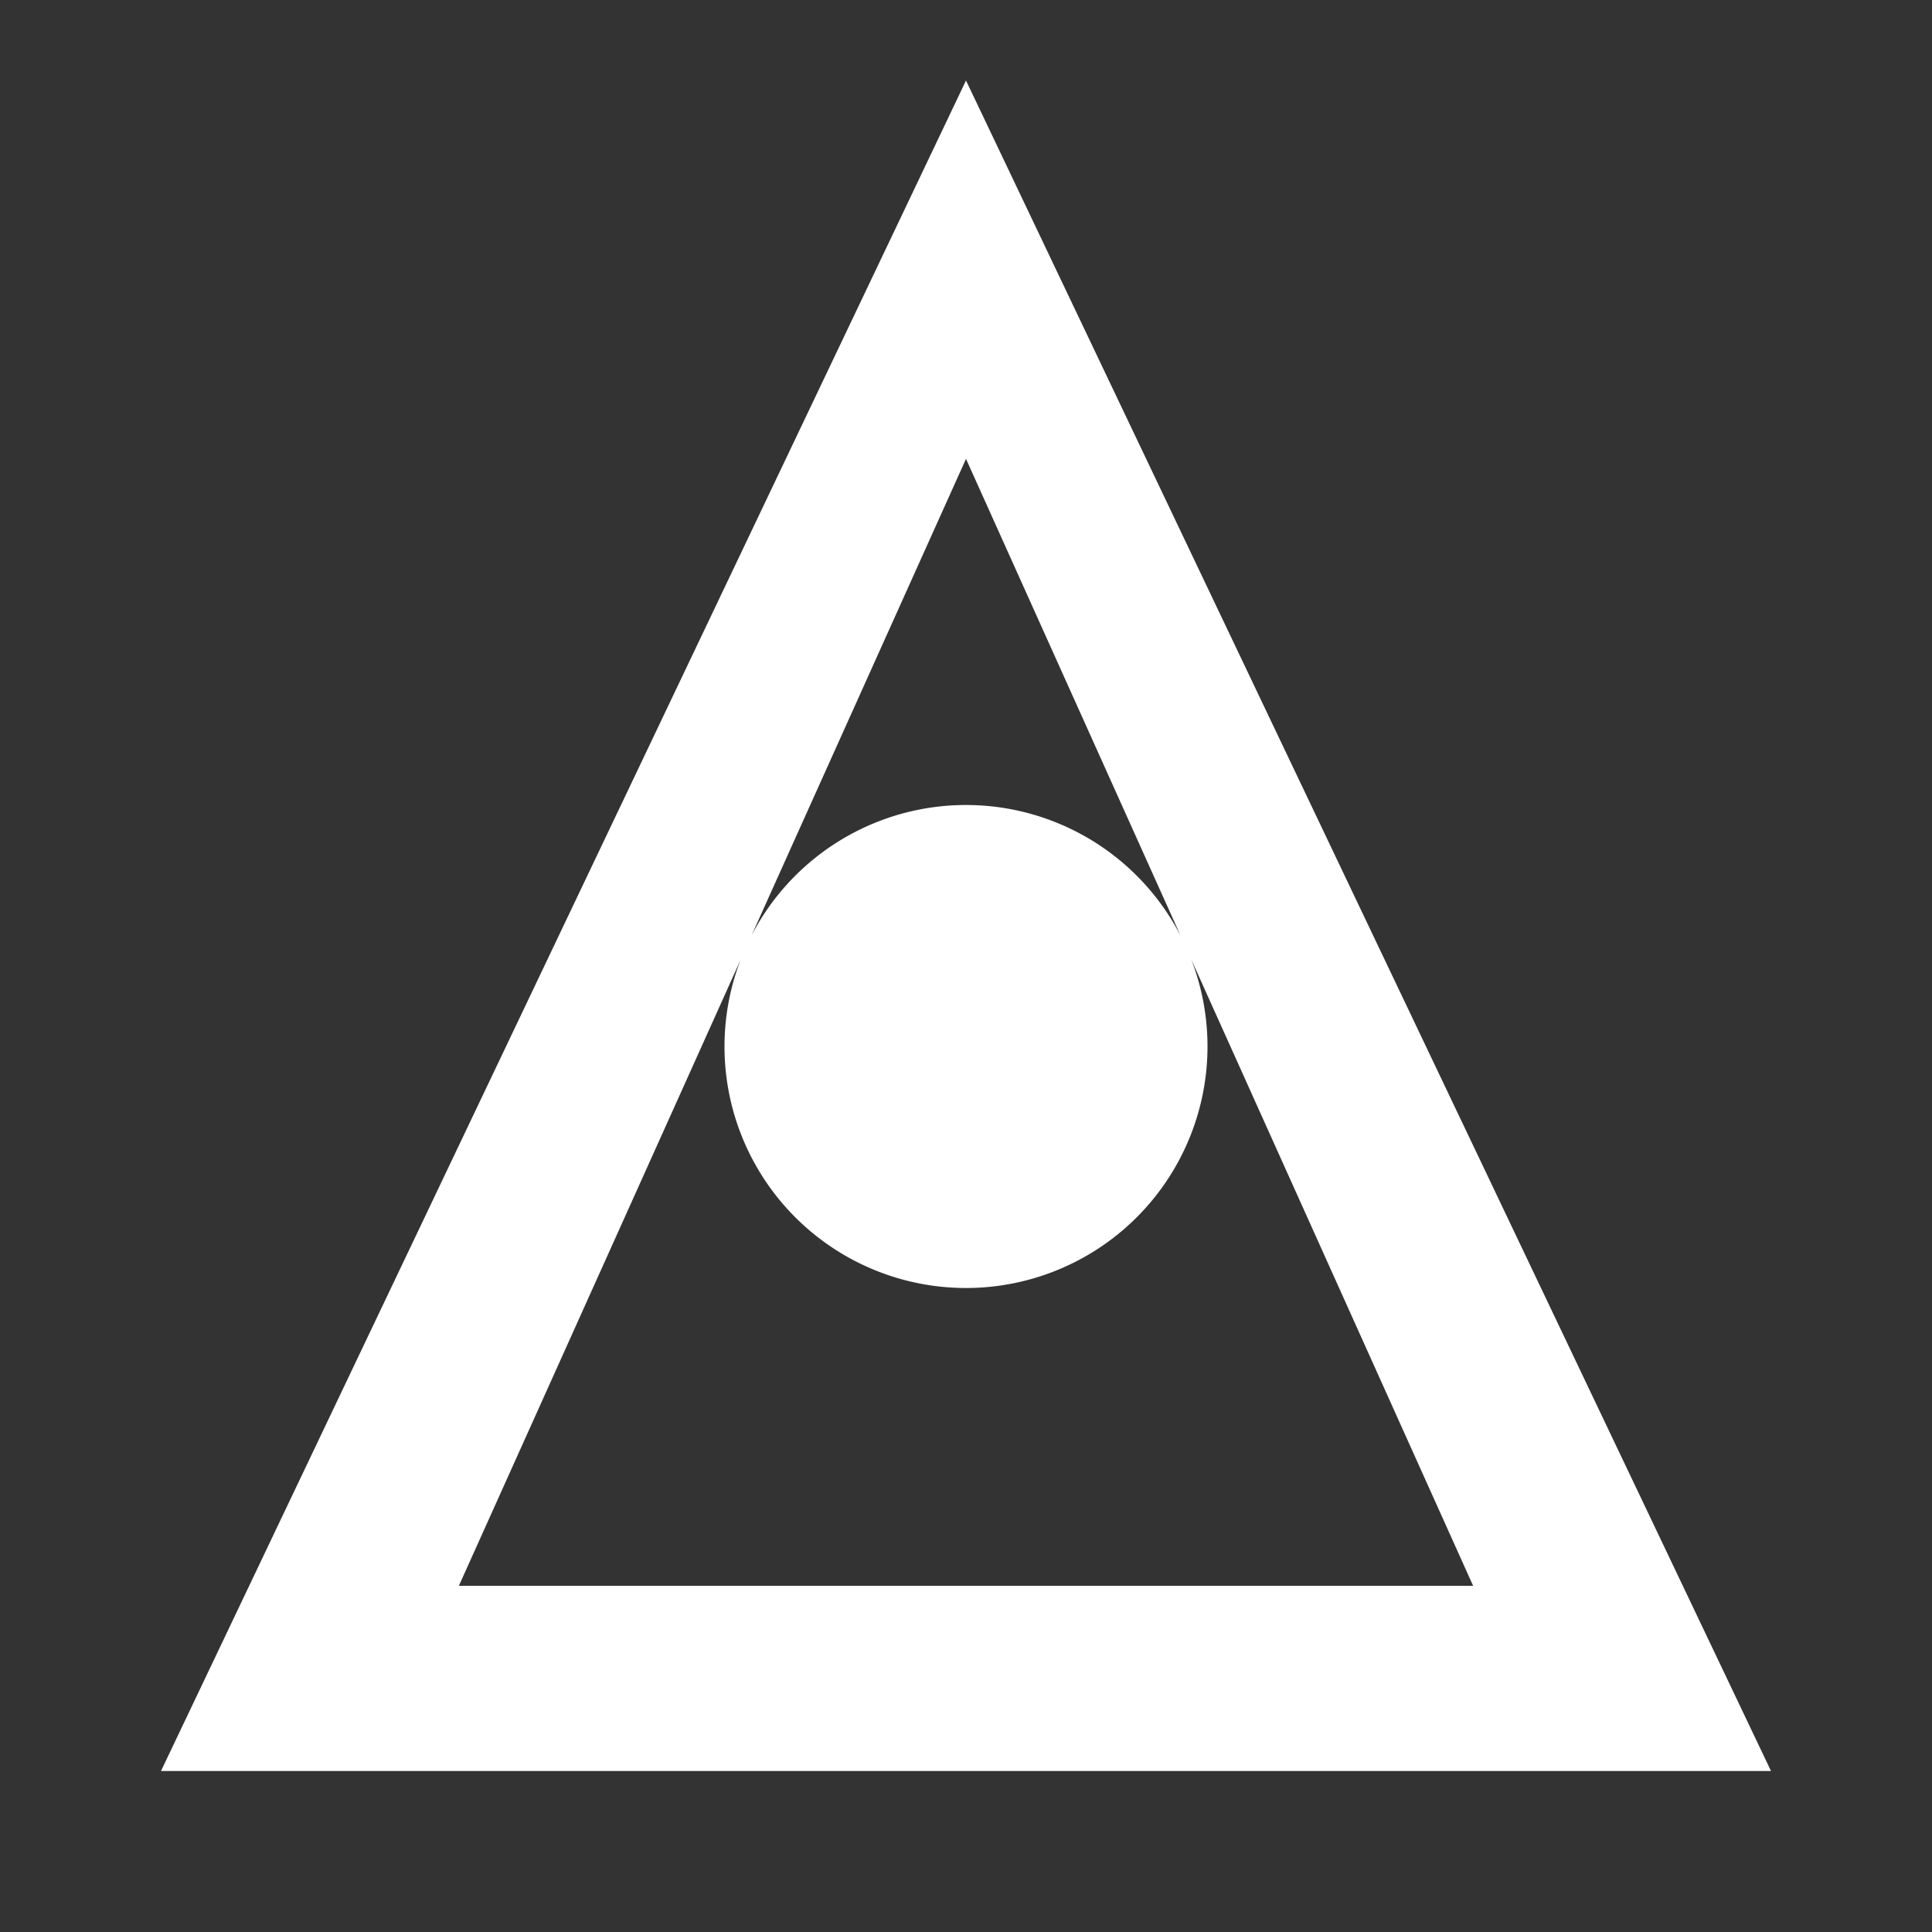
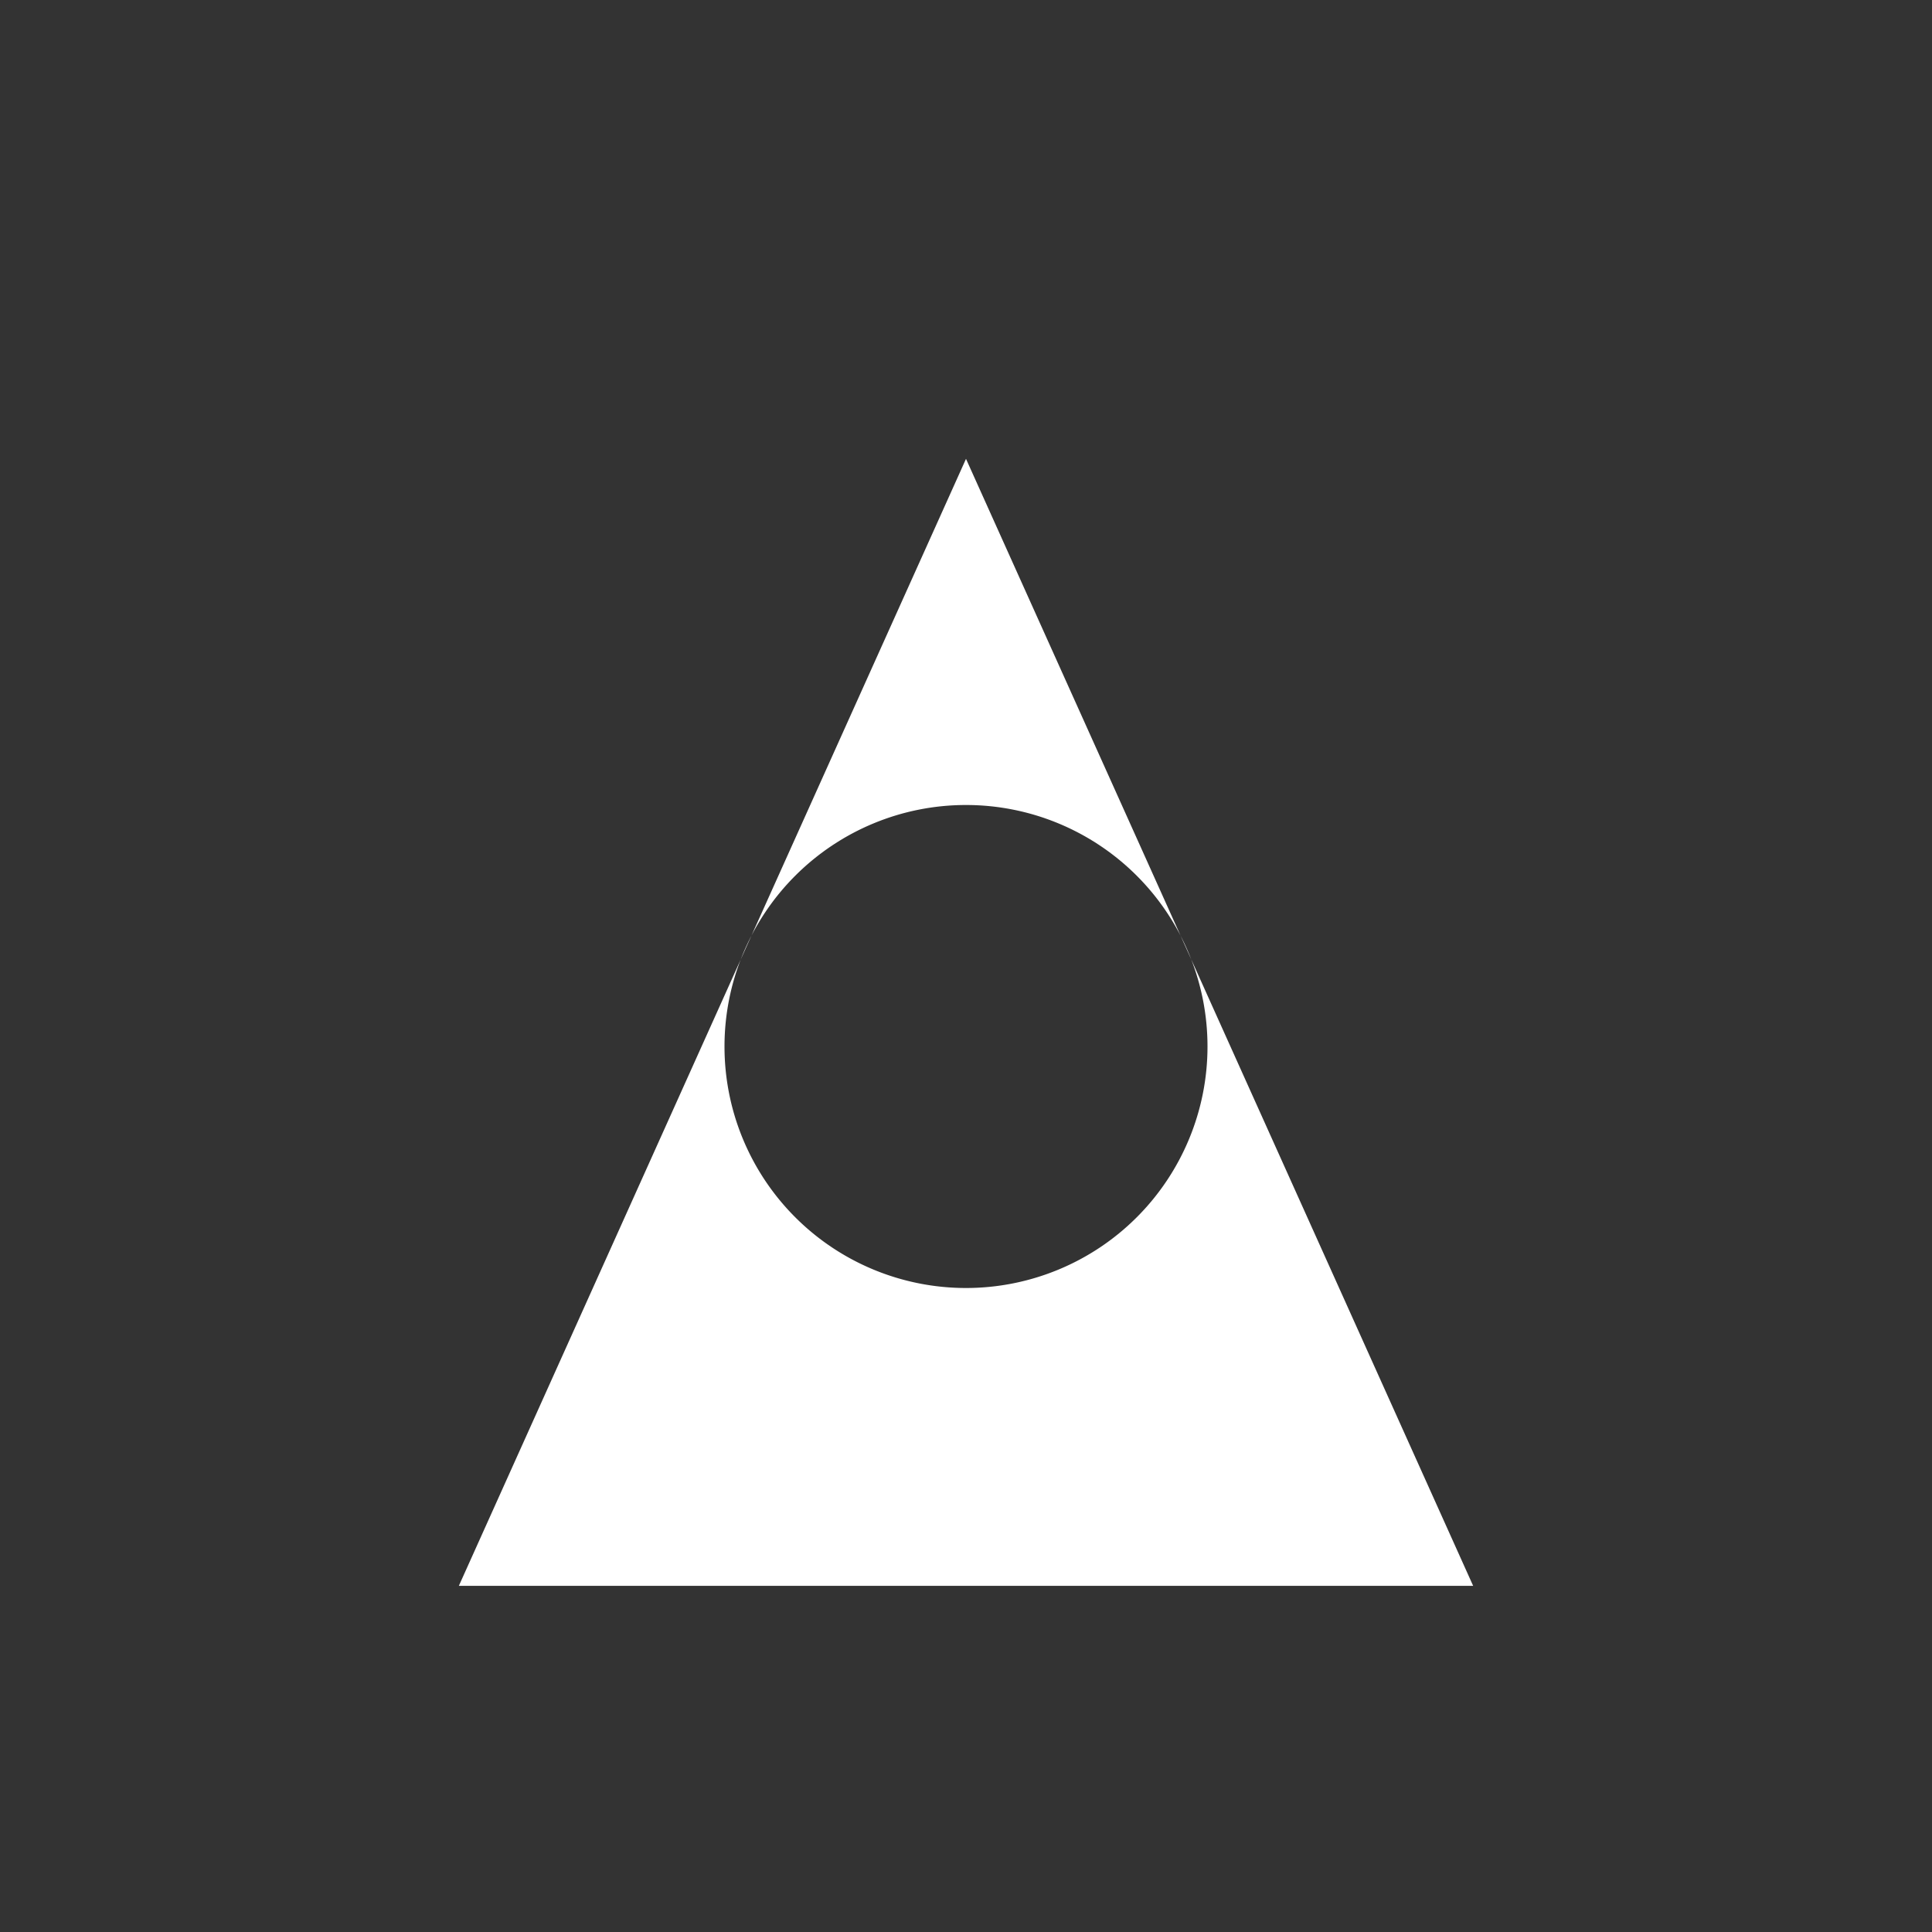
<svg xmlns="http://www.w3.org/2000/svg" viewBox="0 0 24 24">
  <rect x="0" y="0" width="24" height="24" fill="#333333" stroke="none" />
-   <path fill="#fff" d="M12 1L2 22h20L12 1zm0 4.7l6.3 14H5.7L12 5.7zM12 16a3 3 0 100-6 3 3 0 000 6z" />
+   <path fill="#fff" d="M12 1L2 22L12 1zm0 4.7l6.3 14H5.7L12 5.7zM12 16a3 3 0 100-6 3 3 0 000 6z" />
</svg>